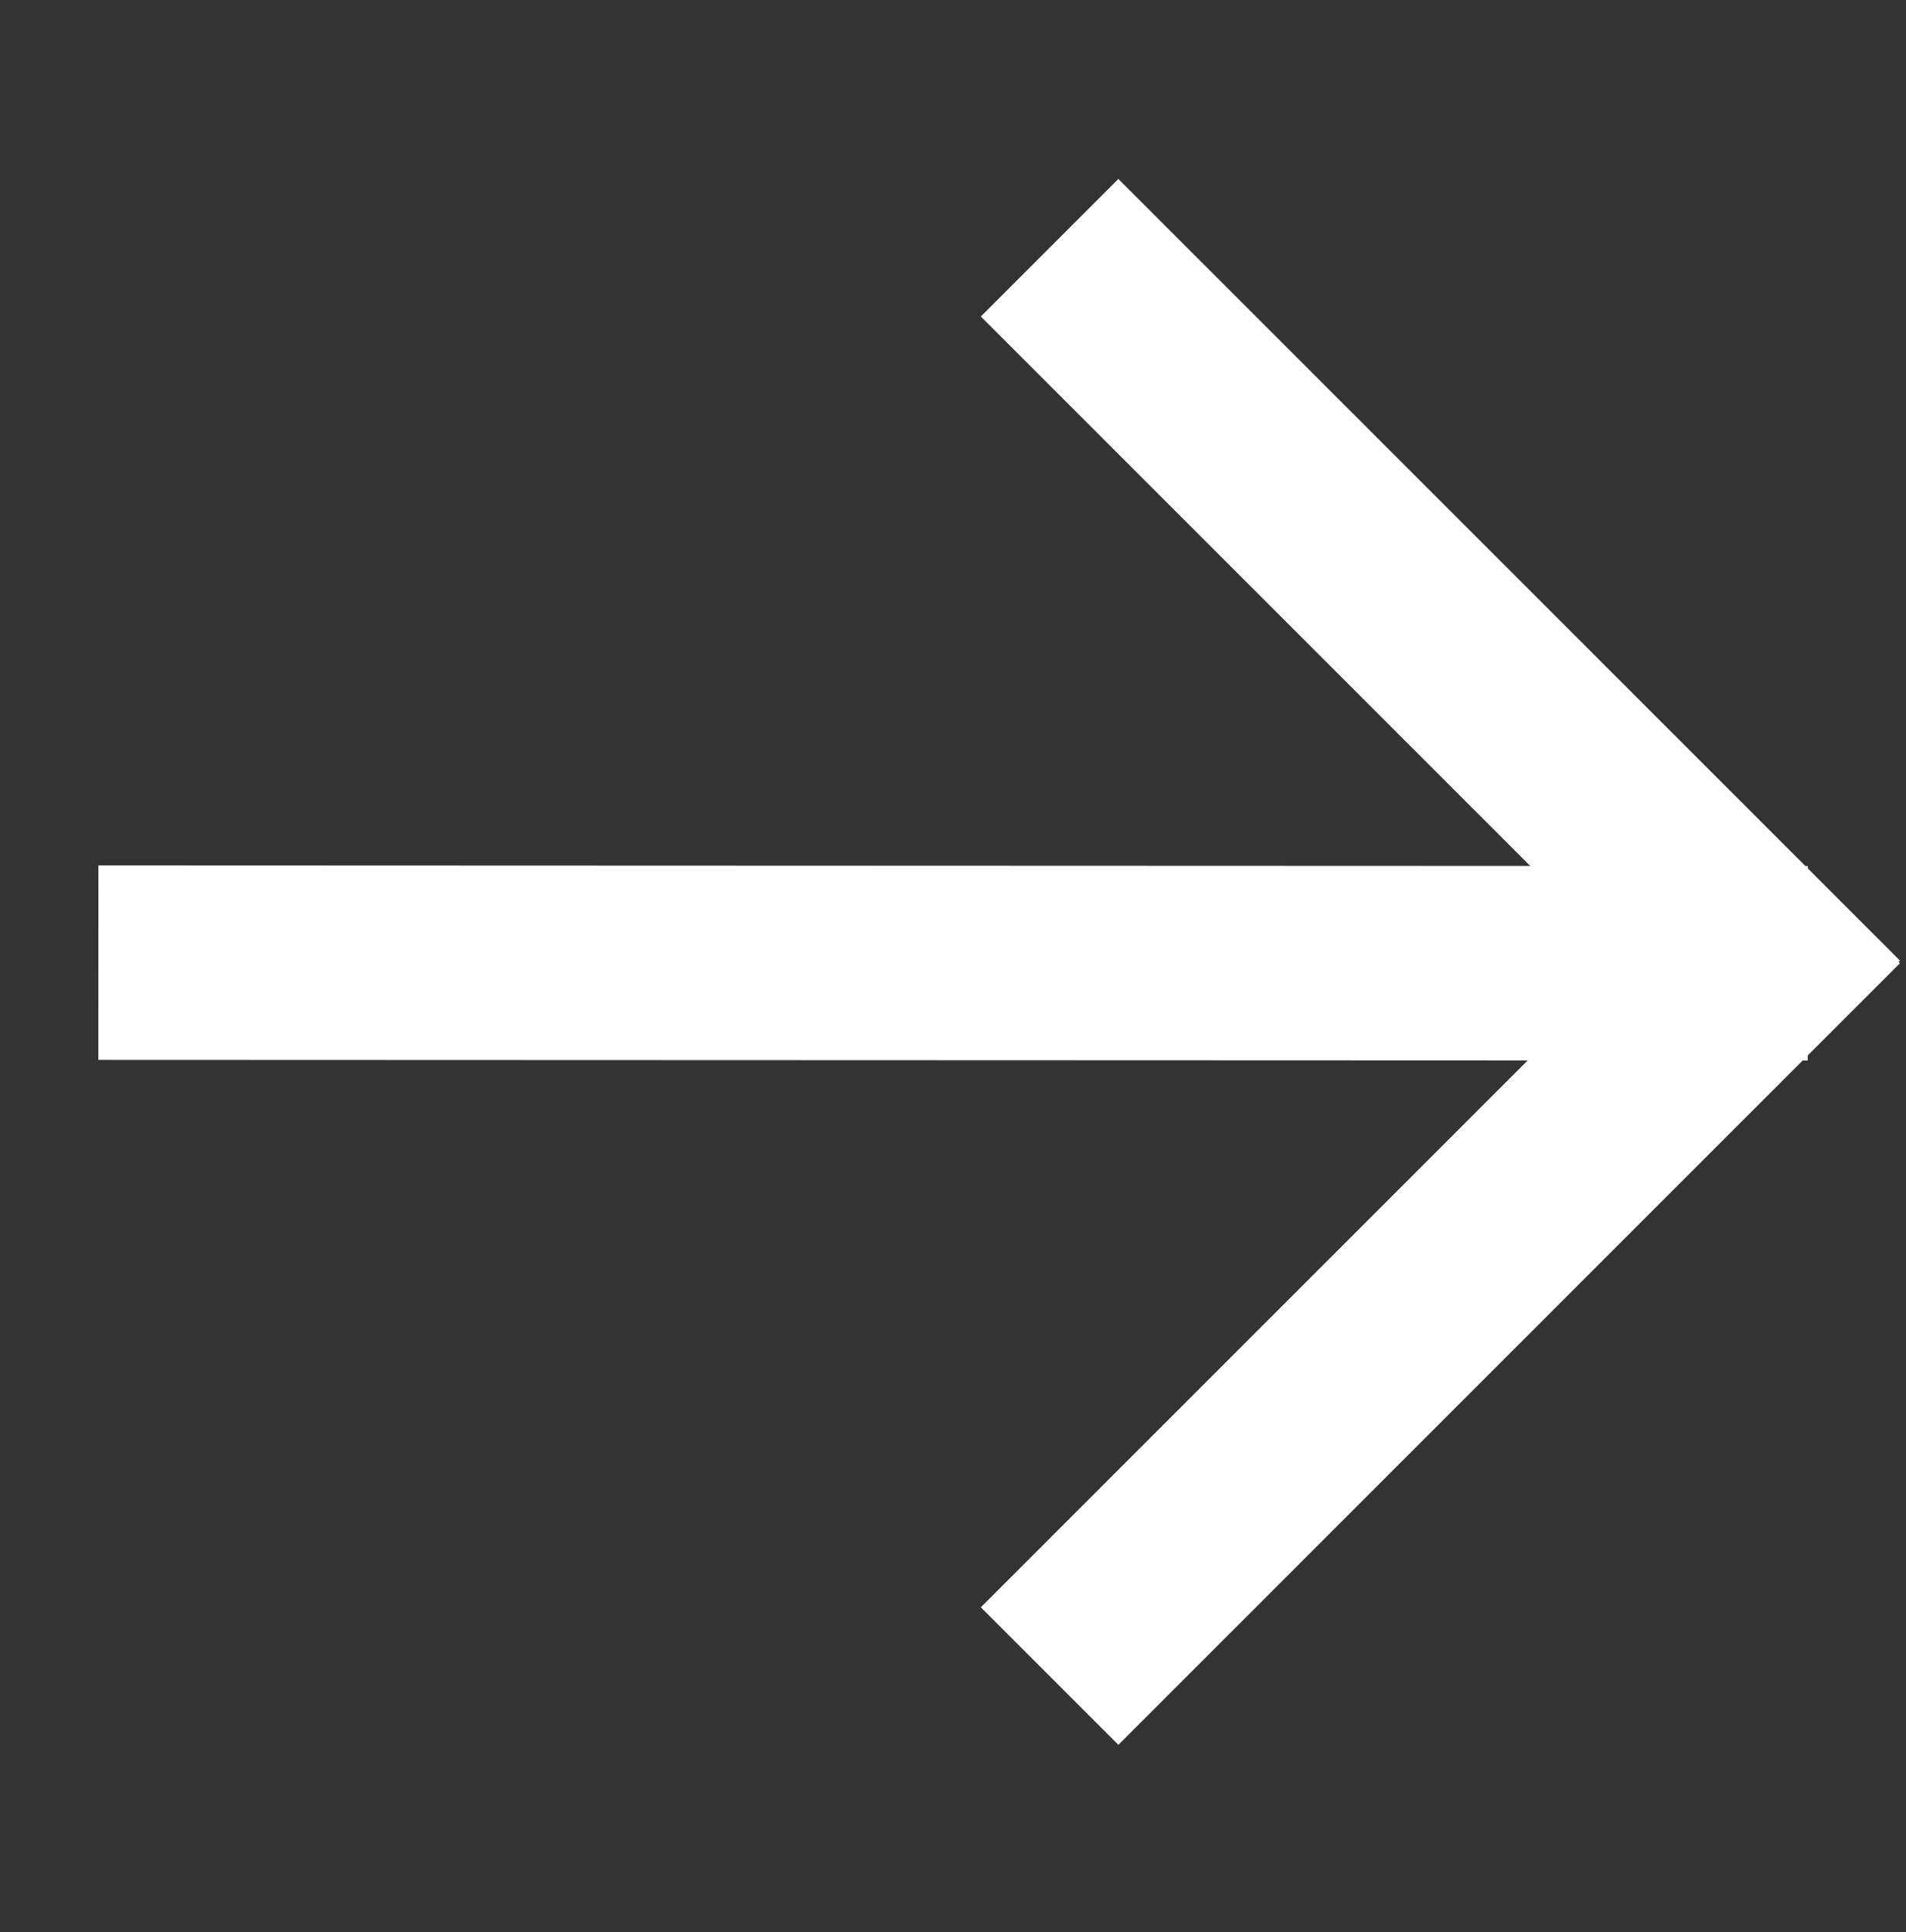
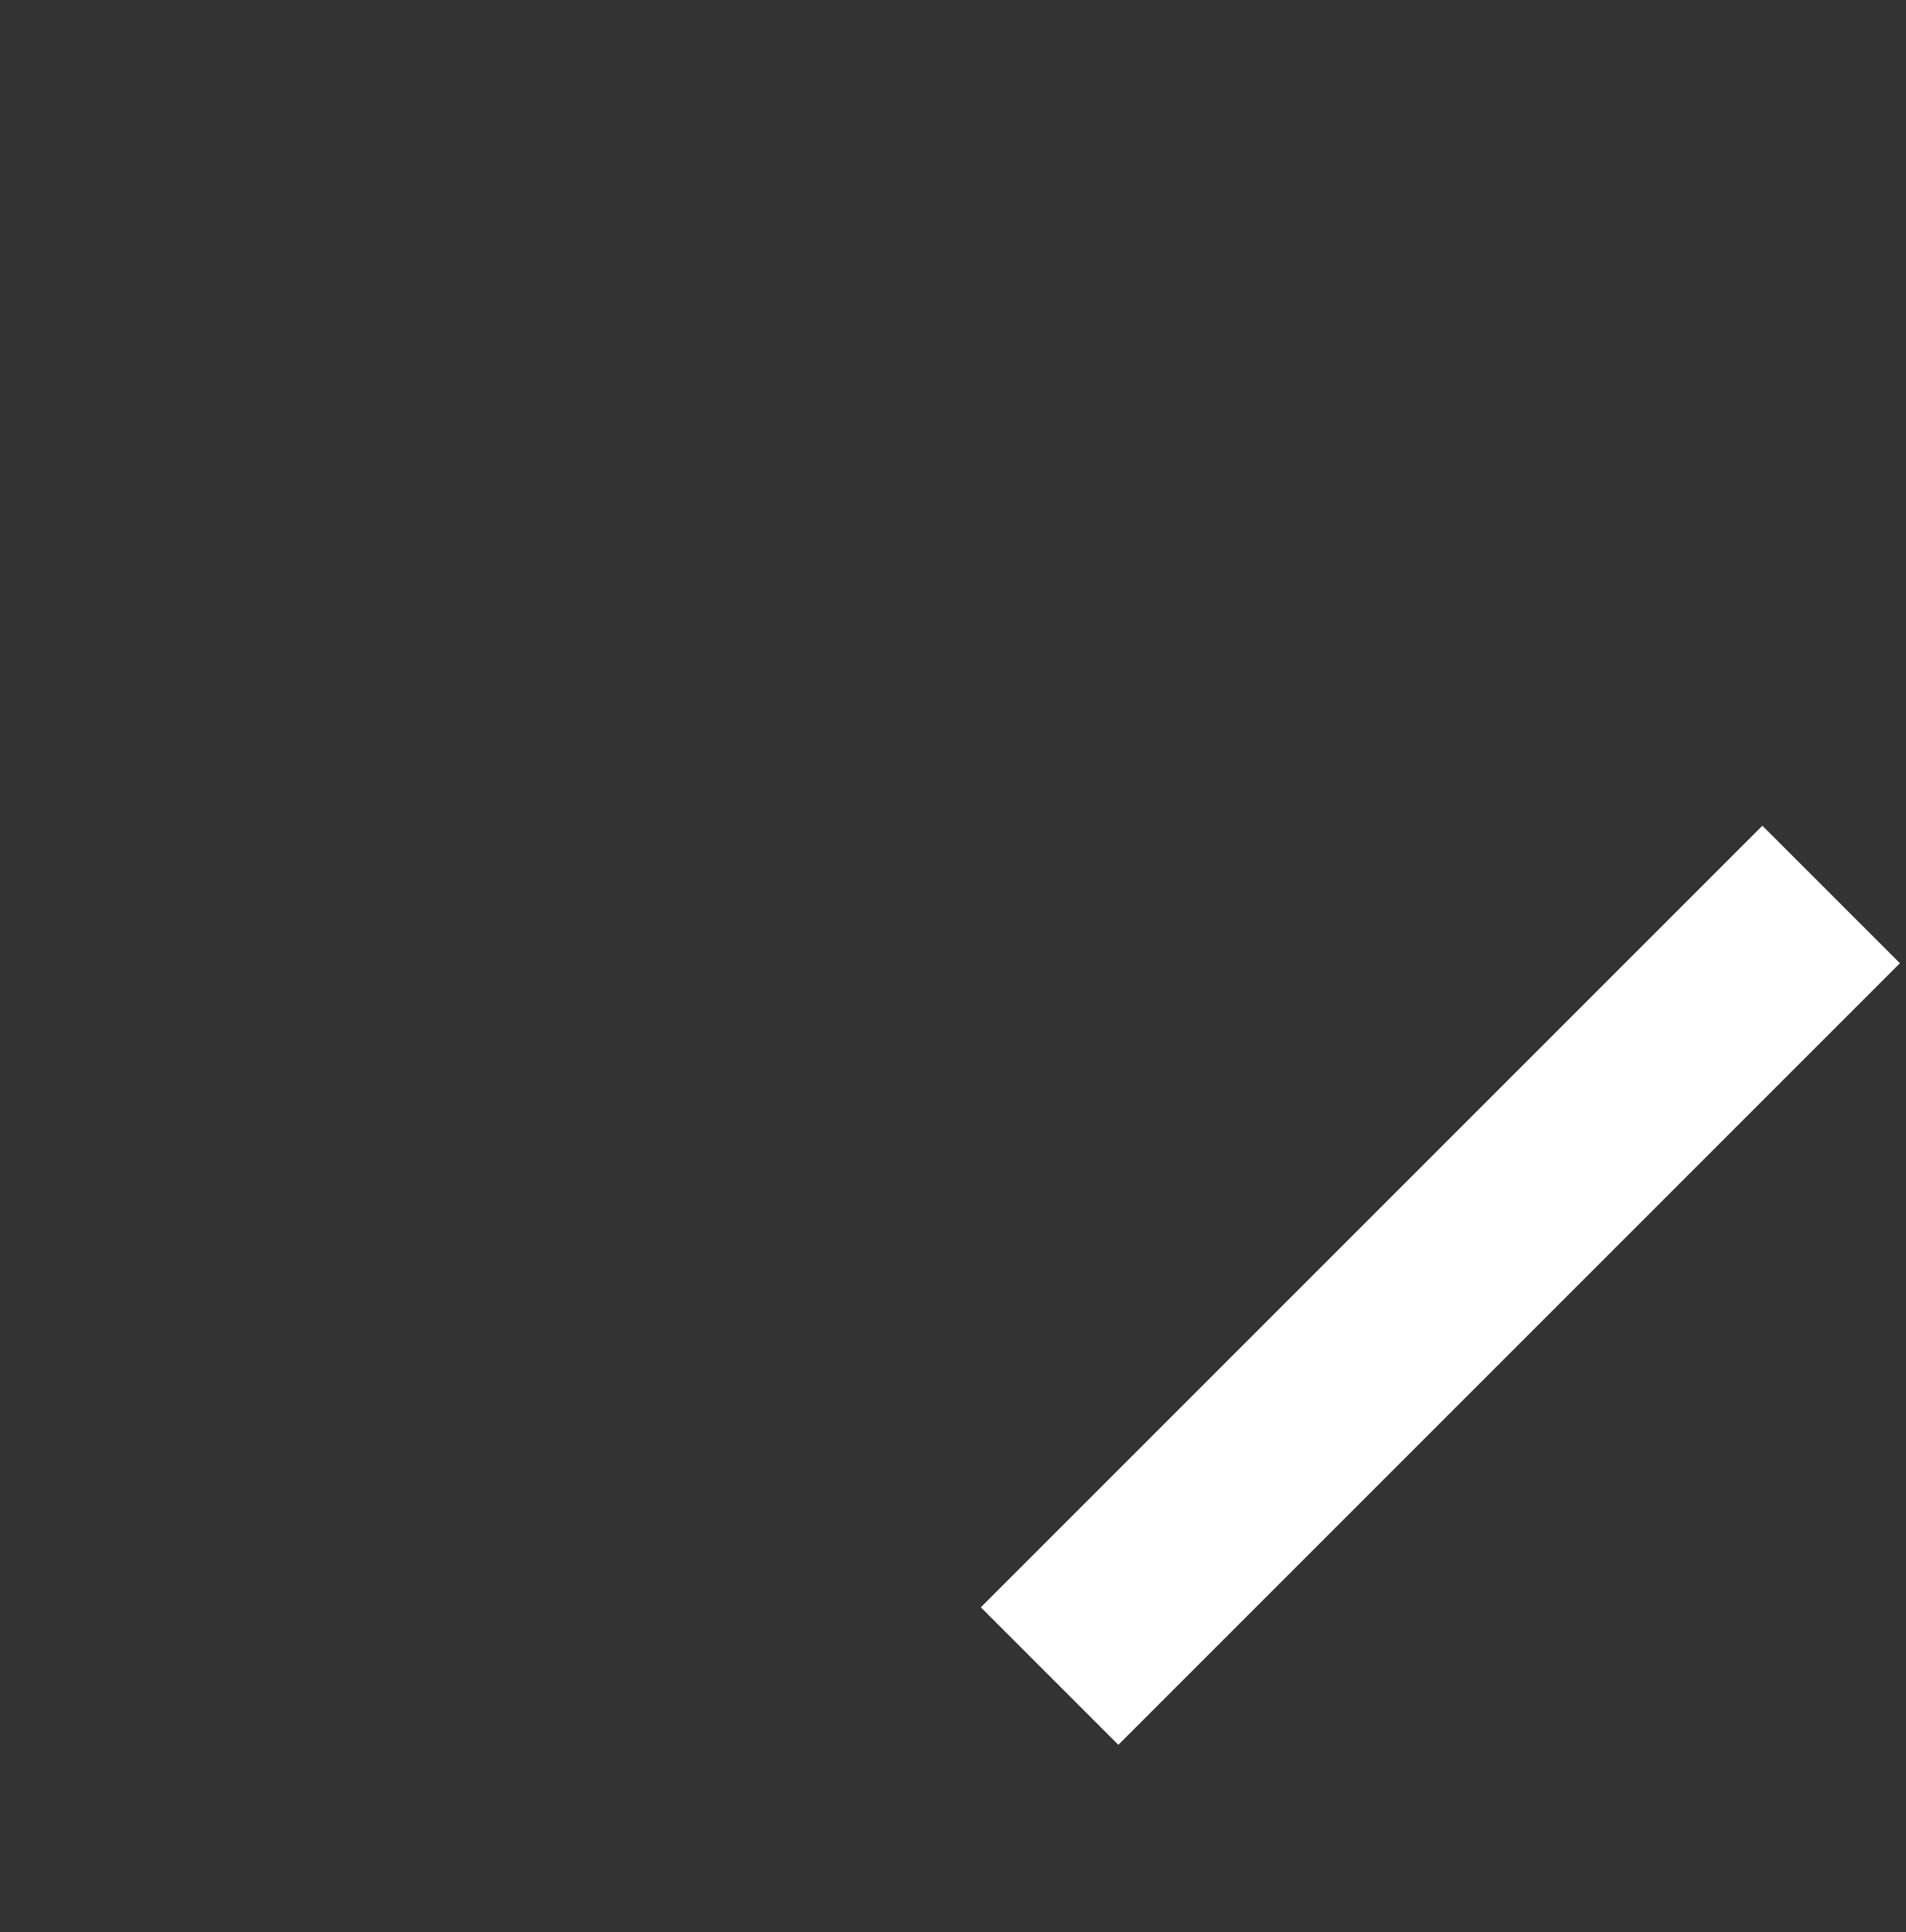
<svg xmlns="http://www.w3.org/2000/svg" width="147px" height="149px" viewBox="0 0 147 149" version="1.1">
  <rect x="0" y="0" width="147" height="149" fill="#333333" stroke="none" />
  <title>Group 17 Copy</title>
  <g id="Page-1" stroke="none" stroke-width="1" fill="none" fill-rule="evenodd" stroke-linecap="square">
    <g id="Group-17-Copy" transform="translate(76, 73.622) rotate(-180) translate(-76, -73.622) translate(14, 14.122)" stroke="#FFFFFF" stroke-width="15">
      <line x1="26.912" y1="-1.122" x2="26.912" y2="69.122" id="Line-4" transform="translate(26.912, 34) rotate(-315) translate(-26.912, -34) " />
-       <line x1="105.645" y1="17.64" x2="23" y2="100.224" id="Line-4" transform="translate(64.5, 59.102) rotate(-315) translate(-64.5, -59.102) " />
-       <line x1="26.912" y1="48.756" x2="26.912" y2="119" id="Line-4" transform="translate(26.912, 83.878) rotate(-405) translate(-26.912, -83.878) " />
    </g>
  </g>
</svg>